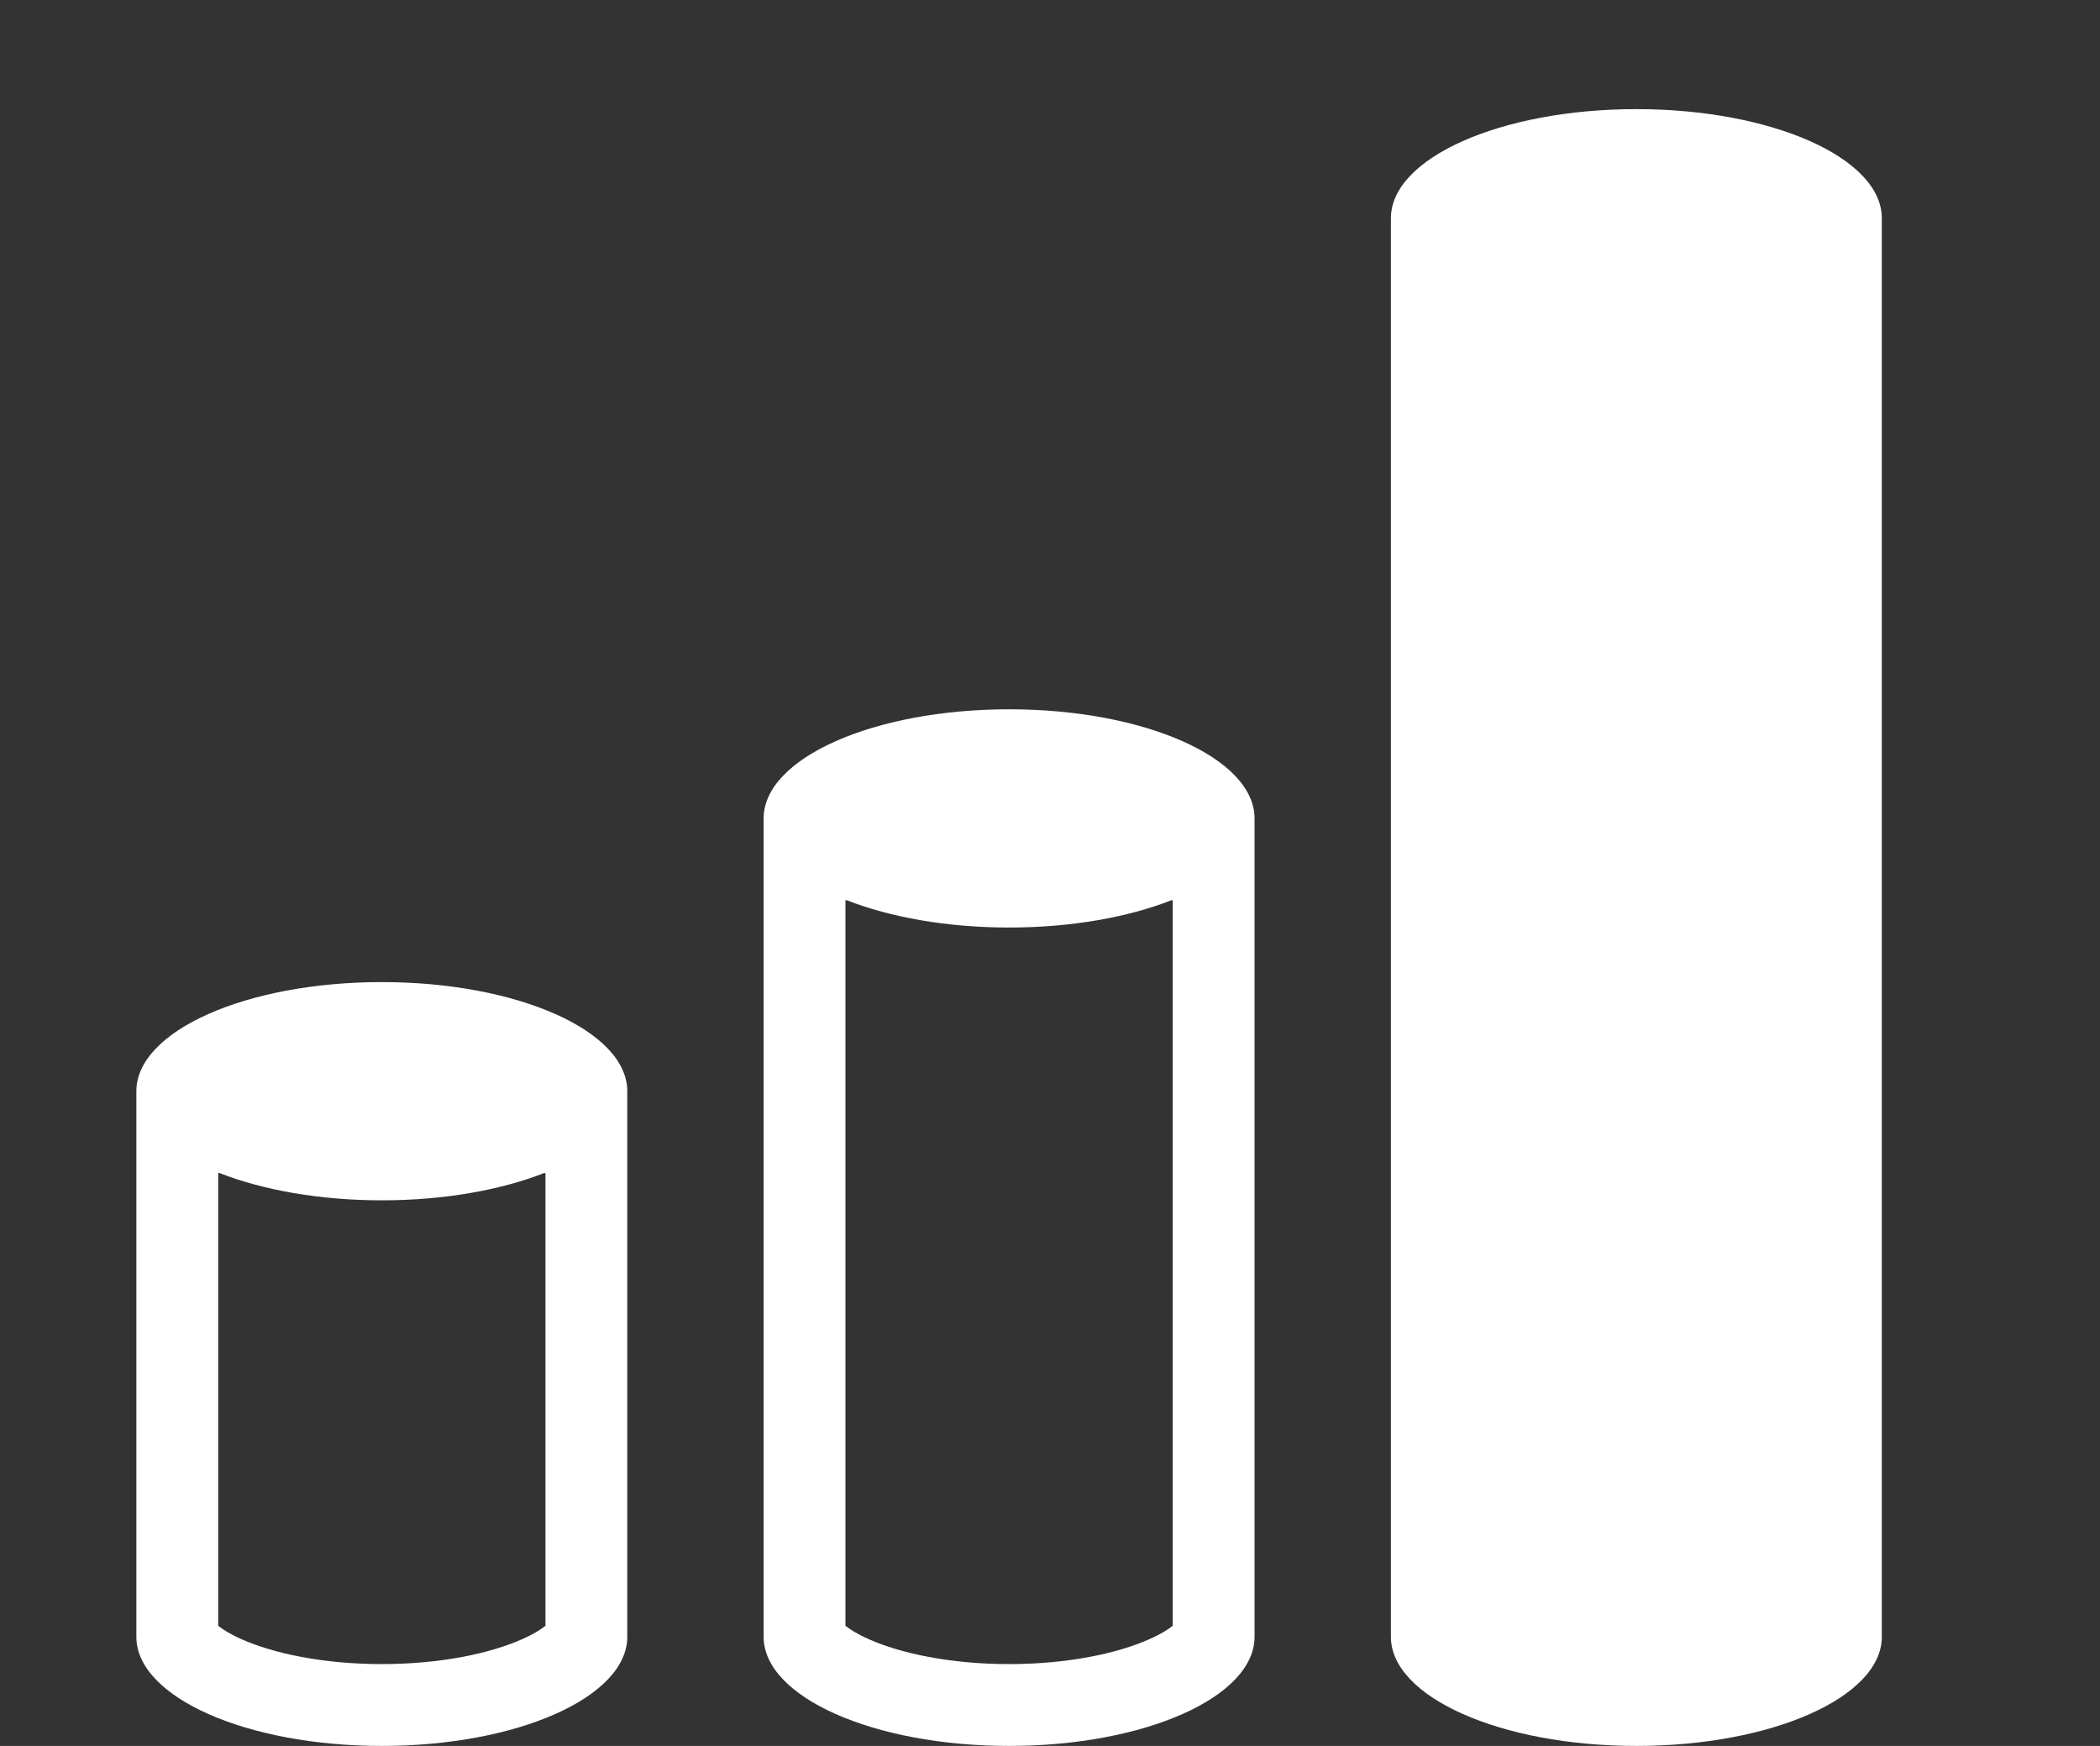
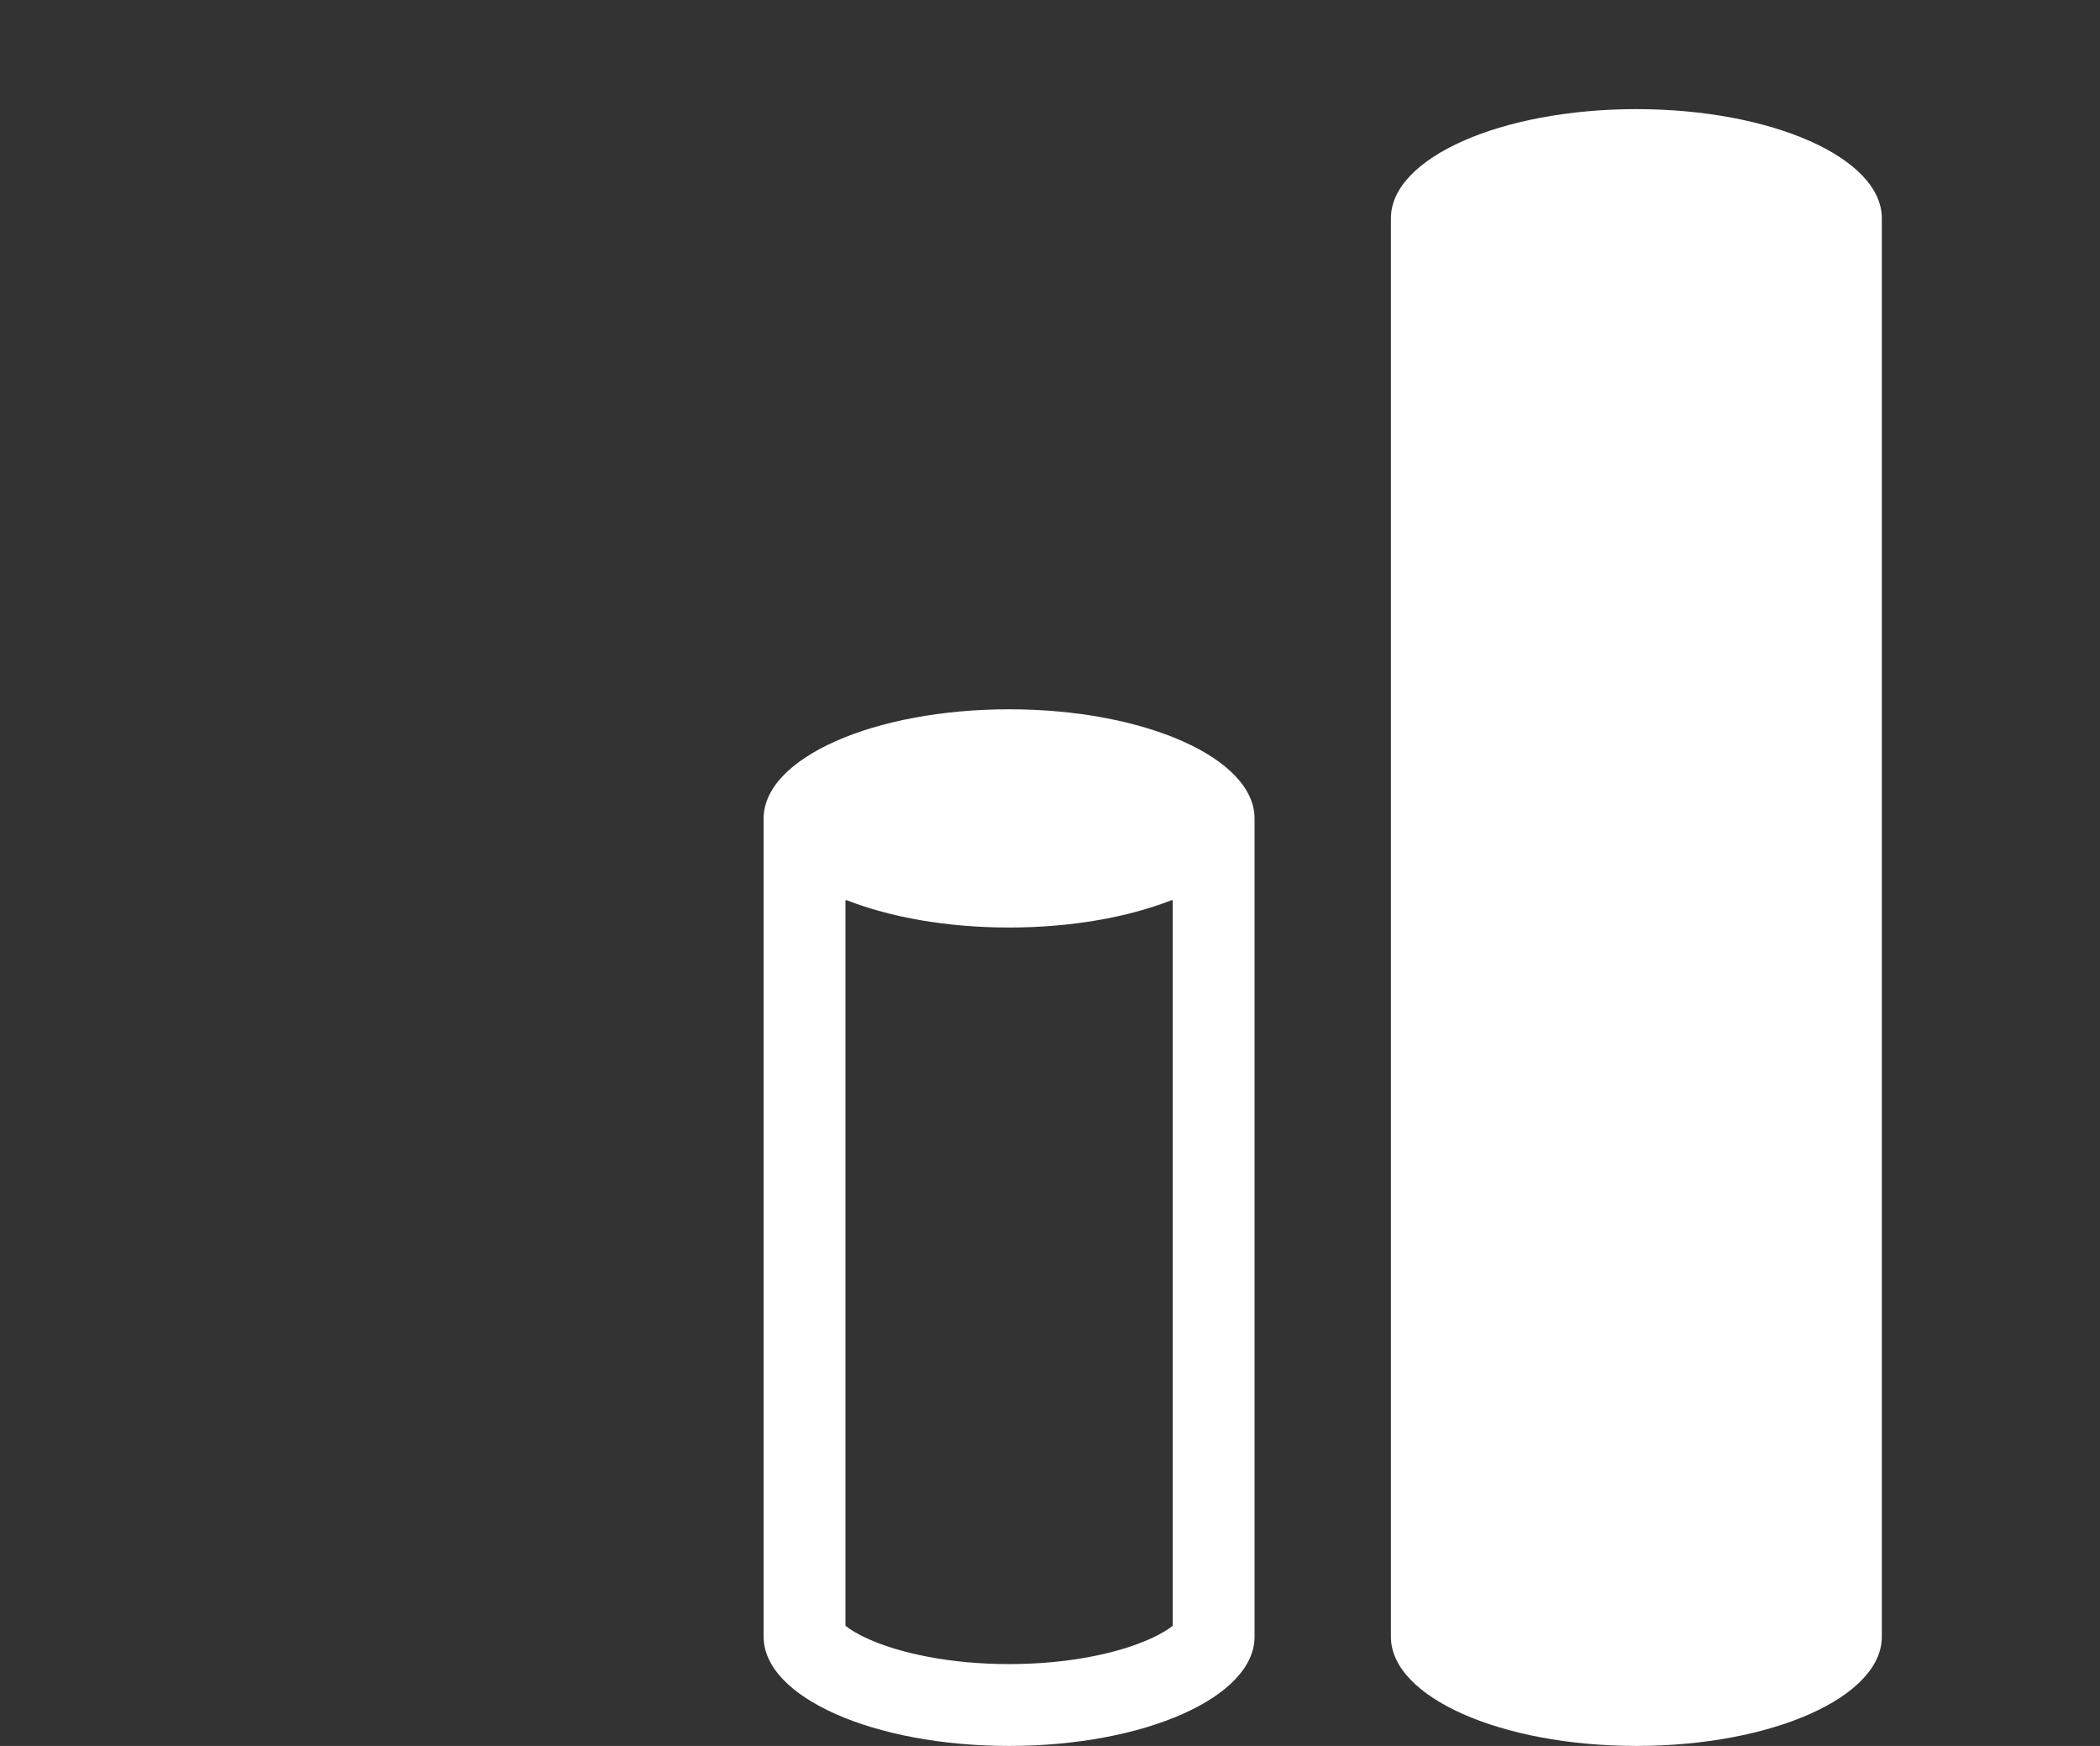
<svg xmlns="http://www.w3.org/2000/svg" width="77" height="64" viewBox="0 0 77 64" fill="none">
  <rect x="0" y="0" width="77" height="64" fill="#333333" stroke="none" />
-   <path d="M14 36C18.971 36 23 37.791 23 40V60C23 62.209 18.971 64 14 64C9.029 64 5 62.209 5 60V40C5 37.791 9.029 36 14 36ZM8 59.596C8.152 59.718 8.422 59.895 8.854 60.087C10.017 60.604 11.834 61 14 61C16.166 61 17.983 60.604 19.145 60.087C19.578 59.895 19.848 59.718 20 59.596V43H19.95C18.364 43.622 16.281 44 14 44C11.719 44 9.636 43.622 8.05 43H8V59.596Z" fill="white" />
  <path d="M37 26C41.971 26 46 27.791 46 30V60C46 62.209 41.971 64 37 64C32.029 64 28 62.209 28 60V30C28 27.791 32.029 26 37 26ZM31 59.596C31.152 59.718 31.422 59.895 31.855 60.087C33.017 60.604 34.834 61 37 61C39.166 61 40.983 60.604 42.145 60.087C42.578 59.895 42.848 59.718 43 59.596V33H42.95C41.364 33.622 39.281 34 37 34C34.719 34 32.636 33.622 31.05 33H31V59.596Z" fill="white" />
  <path d="M60 4C64.971 4 69 5.791 69 8V60C69 62.209 64.971 64 60 64C55.029 64 51 62.209 51 60V8C51 5.791 55.029 4 60 4Z" fill="white" />
</svg>